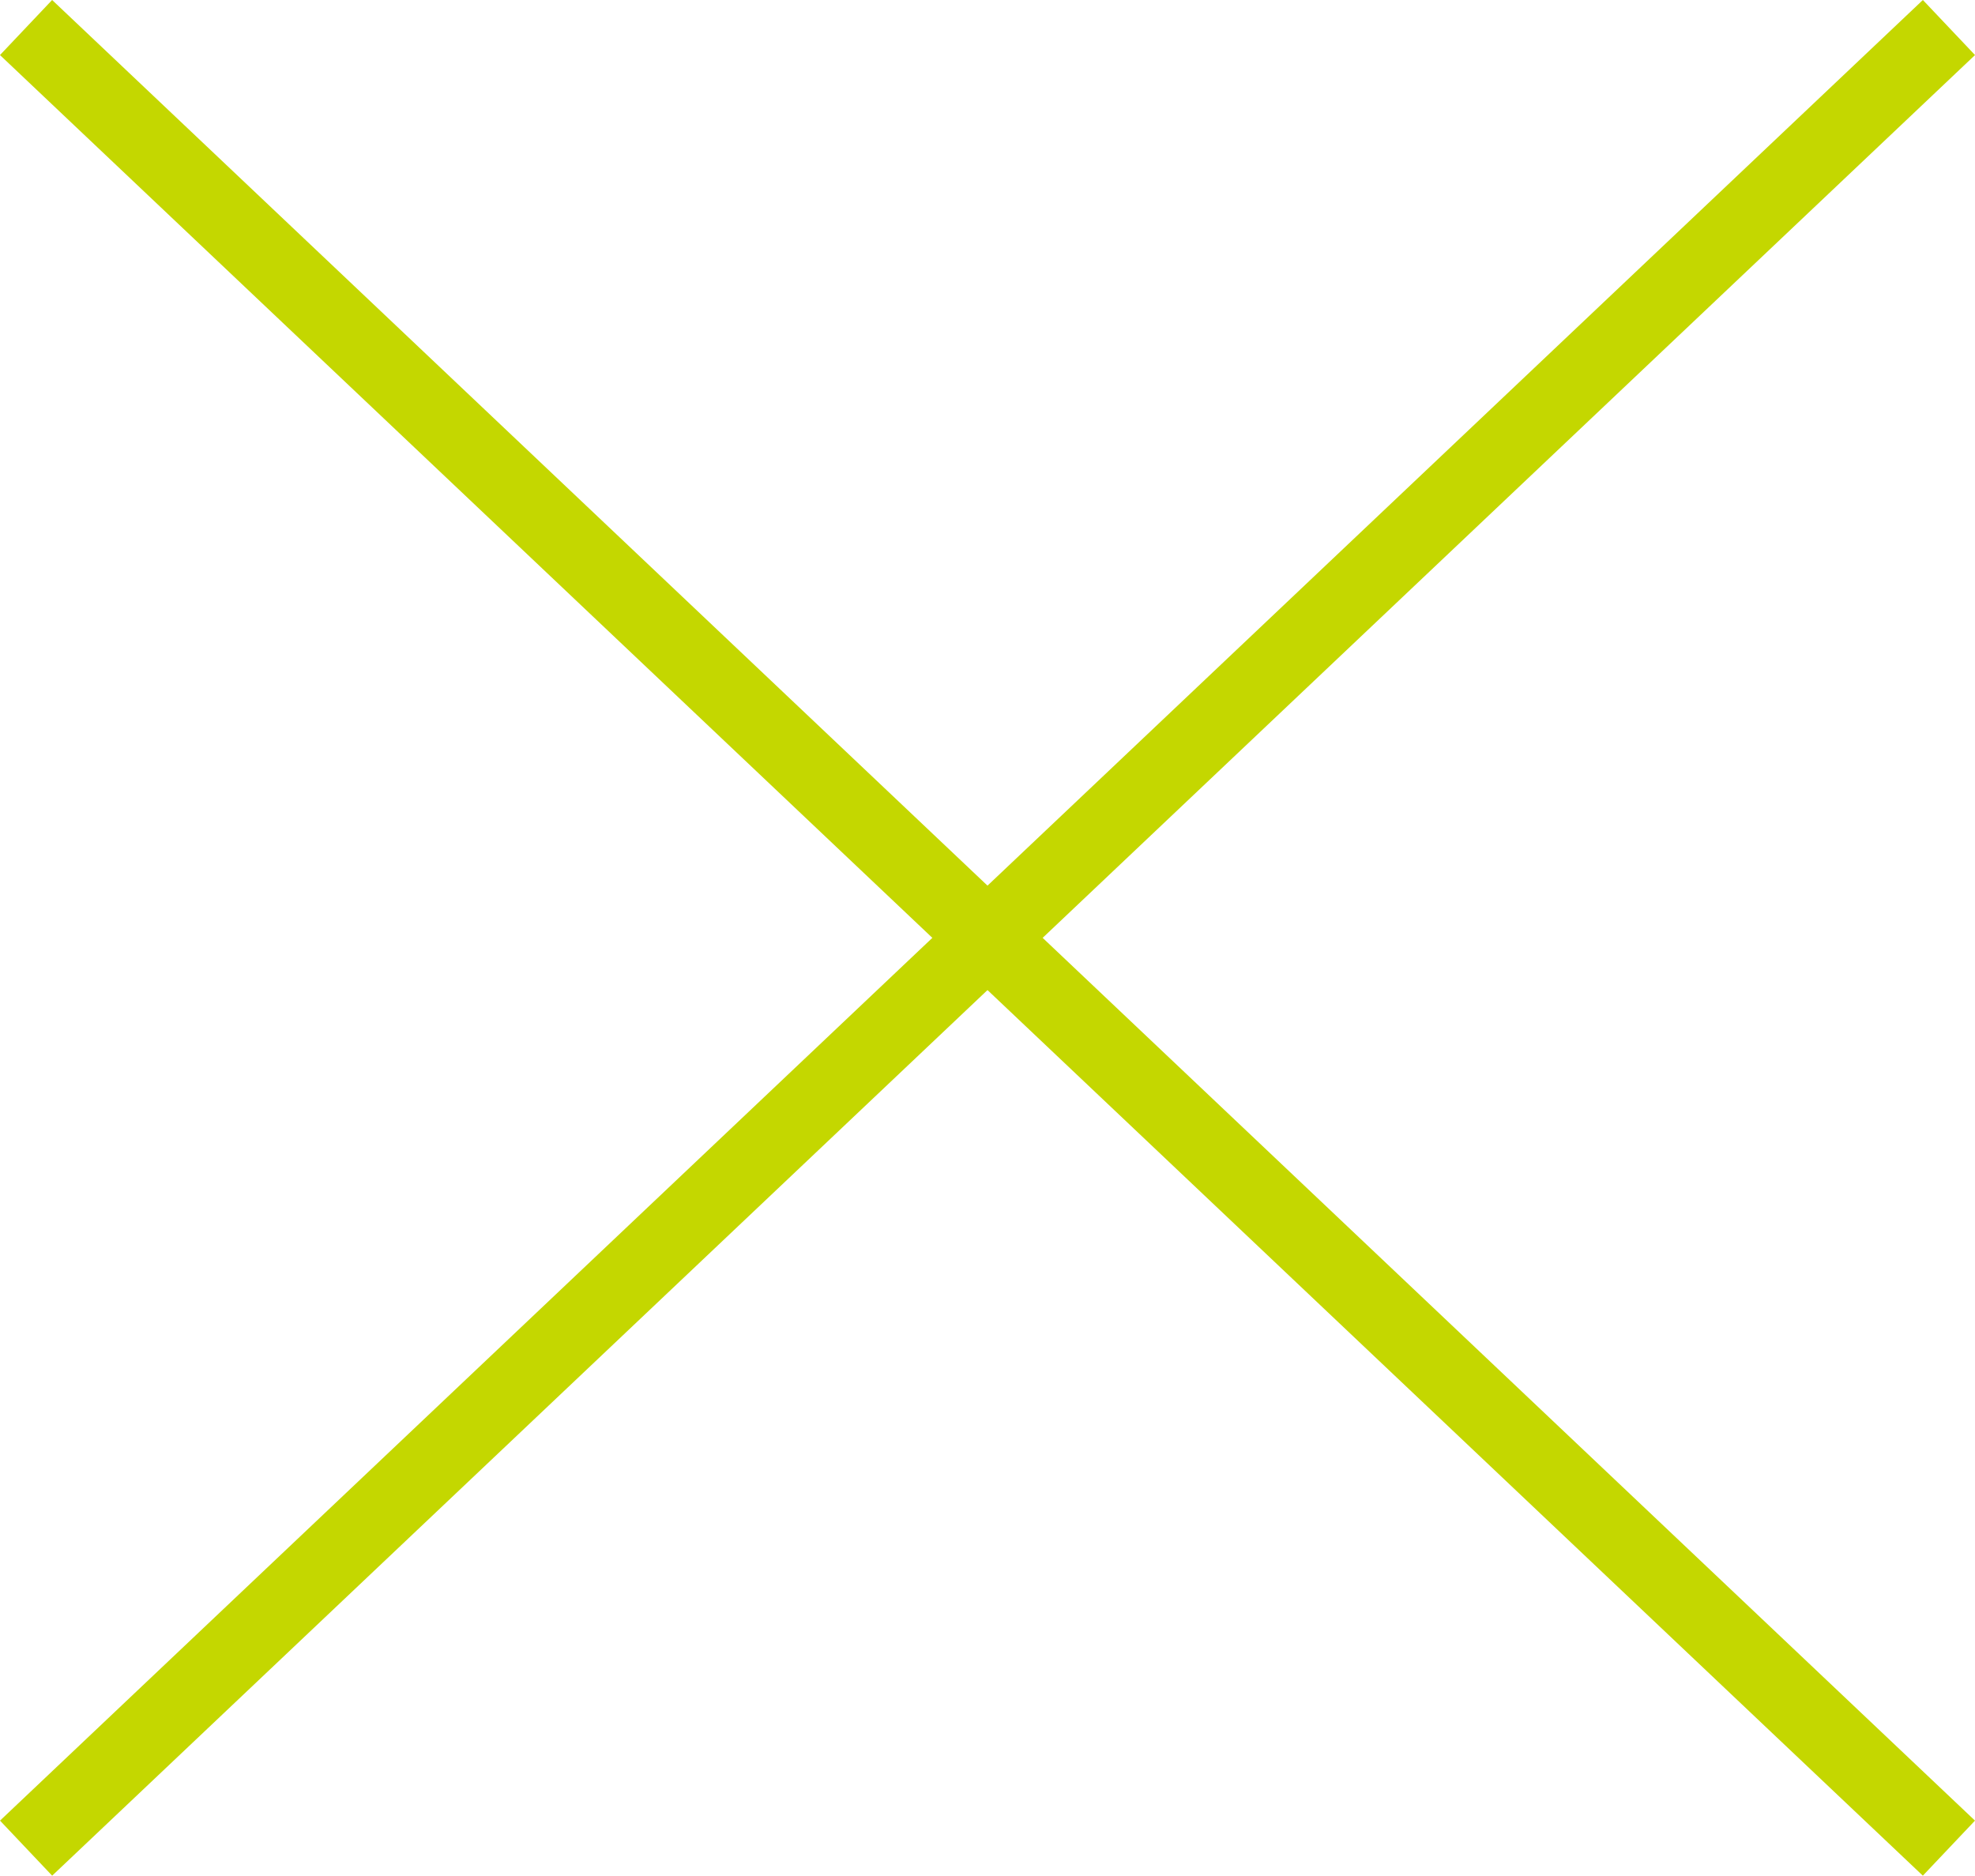
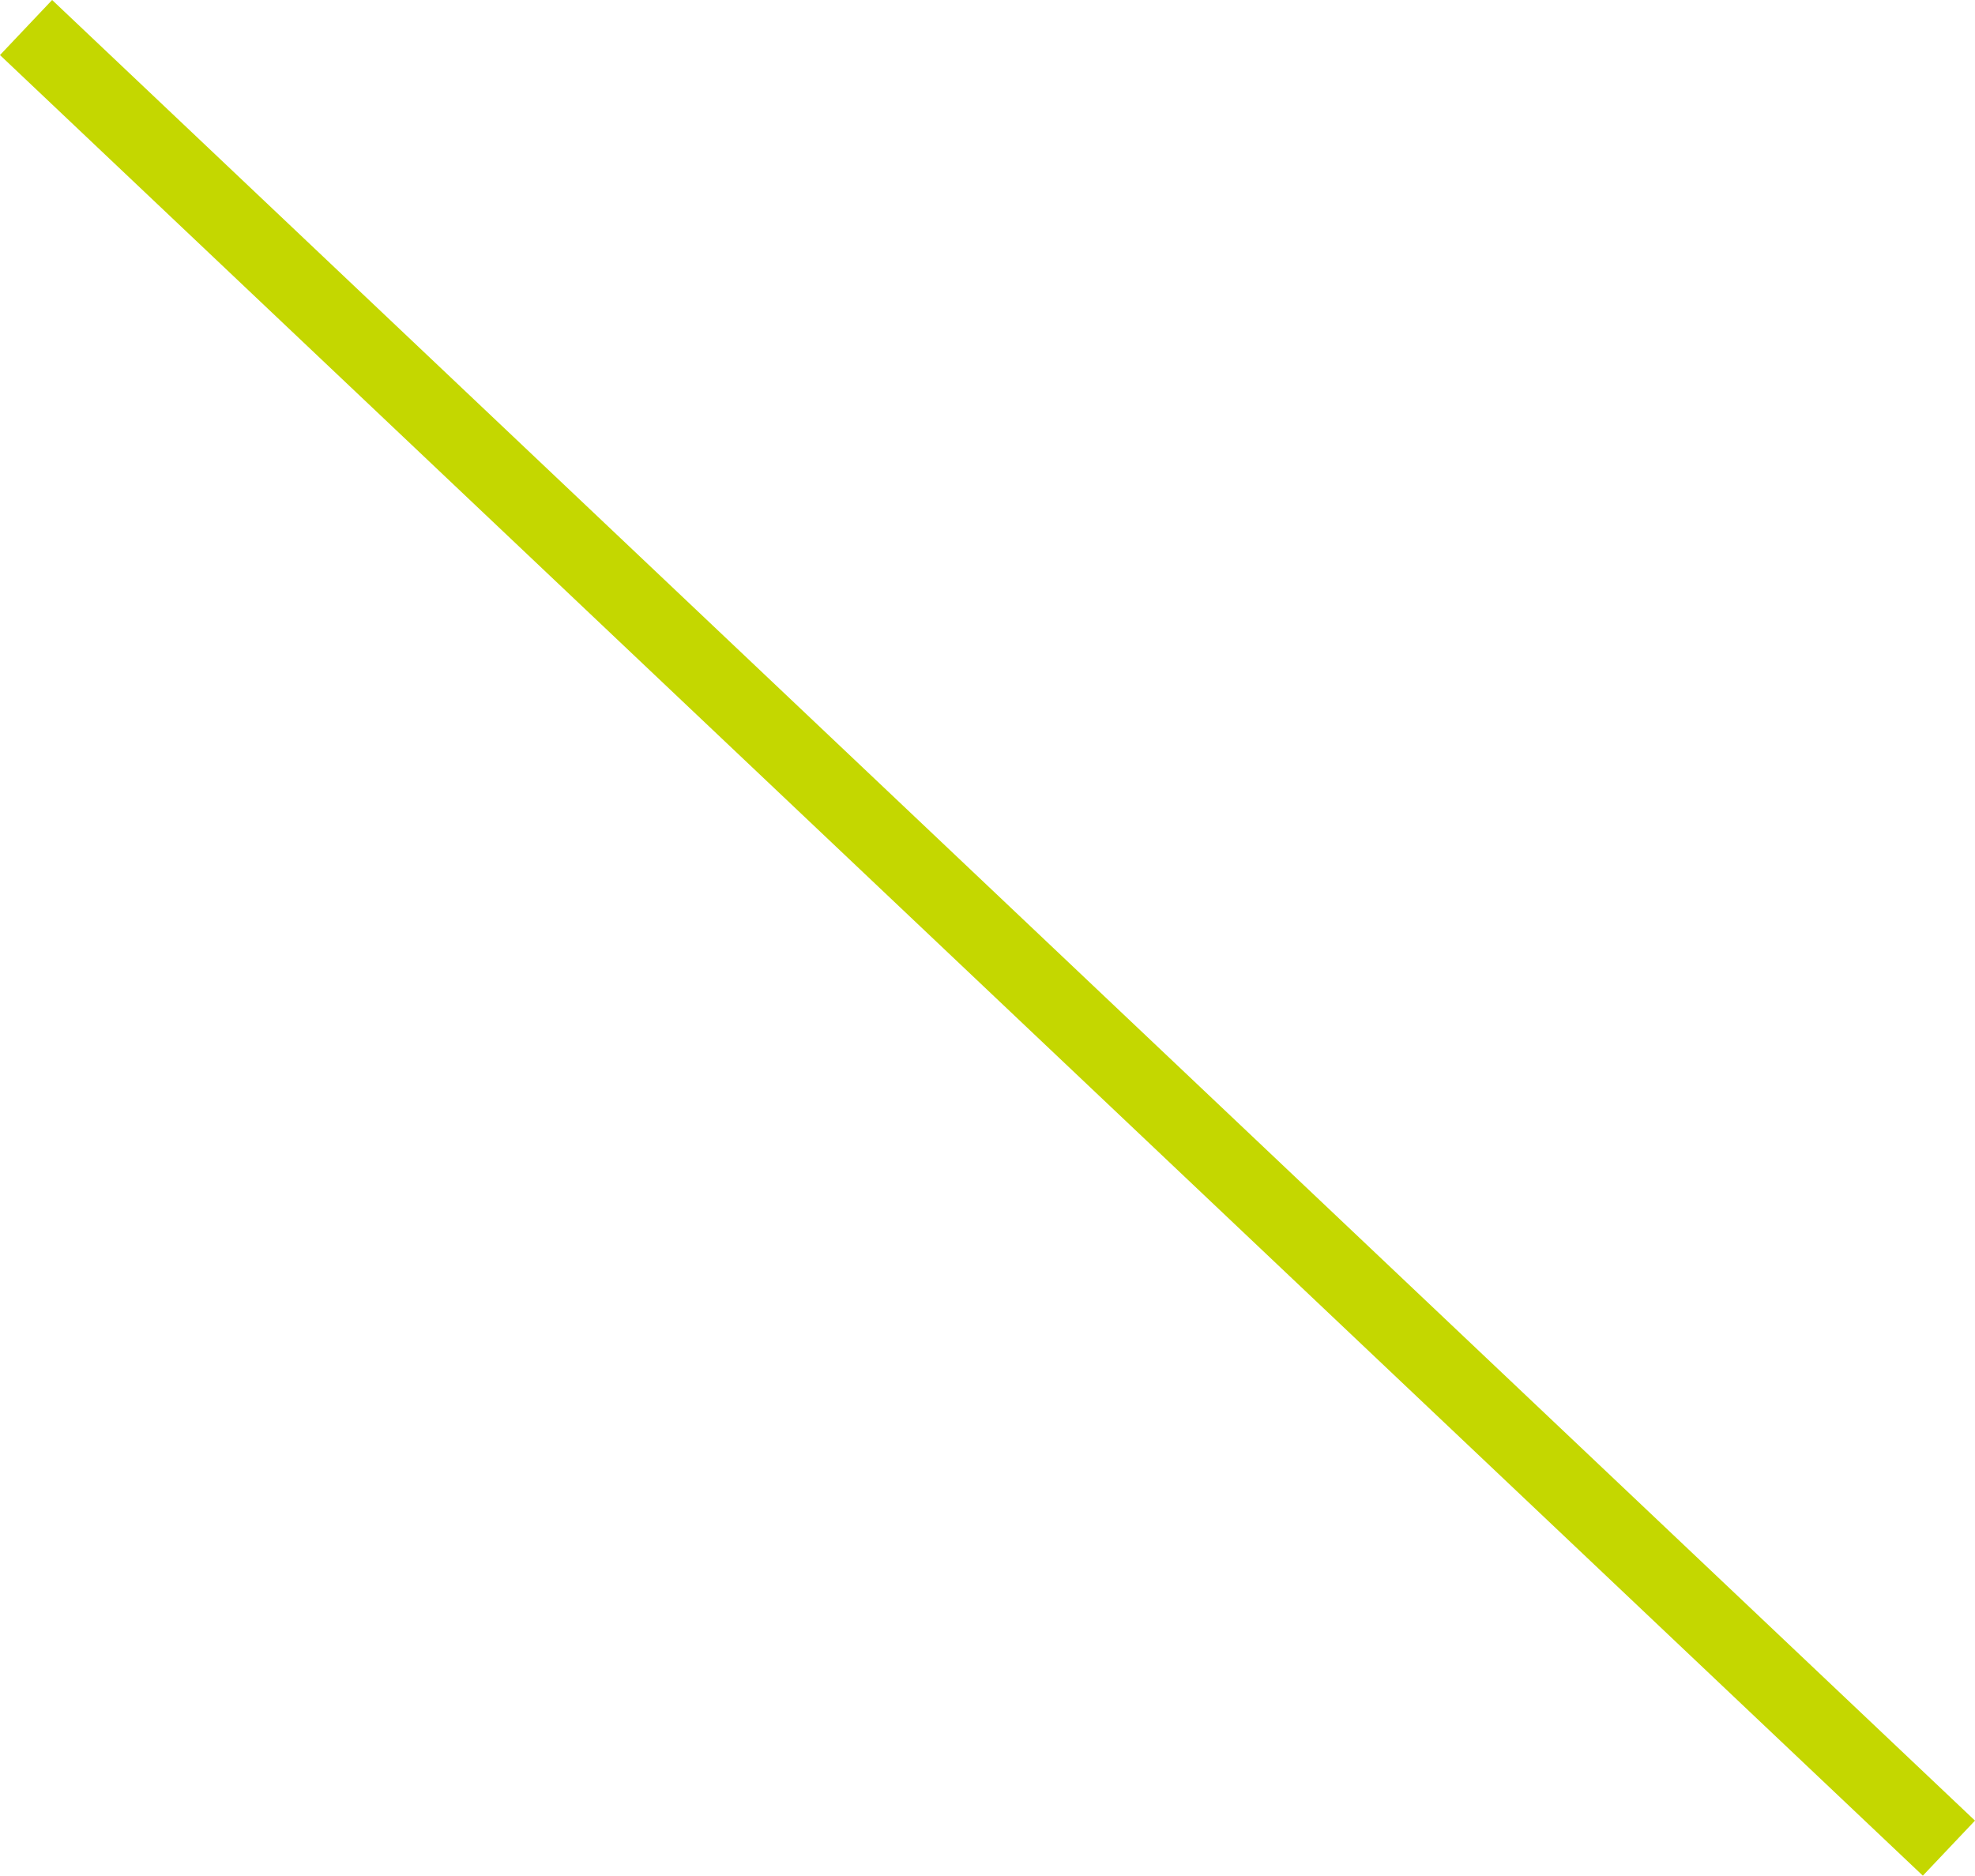
<svg xmlns="http://www.w3.org/2000/svg" width="52.085" height="49.472" viewBox="0 0 52.085 49.472">
  <g id="グループ_13244" data-name="グループ 13244" transform="translate(-705.813 -467.774)">
-     <path id="パス_47060" data-name="パス 47060" d="M-5222.923-4466.855l-50.71,48.02" transform="translate(5980.134 4935.355)" fill="none" stroke="#c4d700" stroke-width="2" />
    <path id="パス_47061" data-name="パス 47061" d="M-5273.633-4466.855l50.71,48.02" transform="translate(5980.133 4935.355)" fill="none" stroke="#c4d700" stroke-width="2" />
  </g>
</svg>